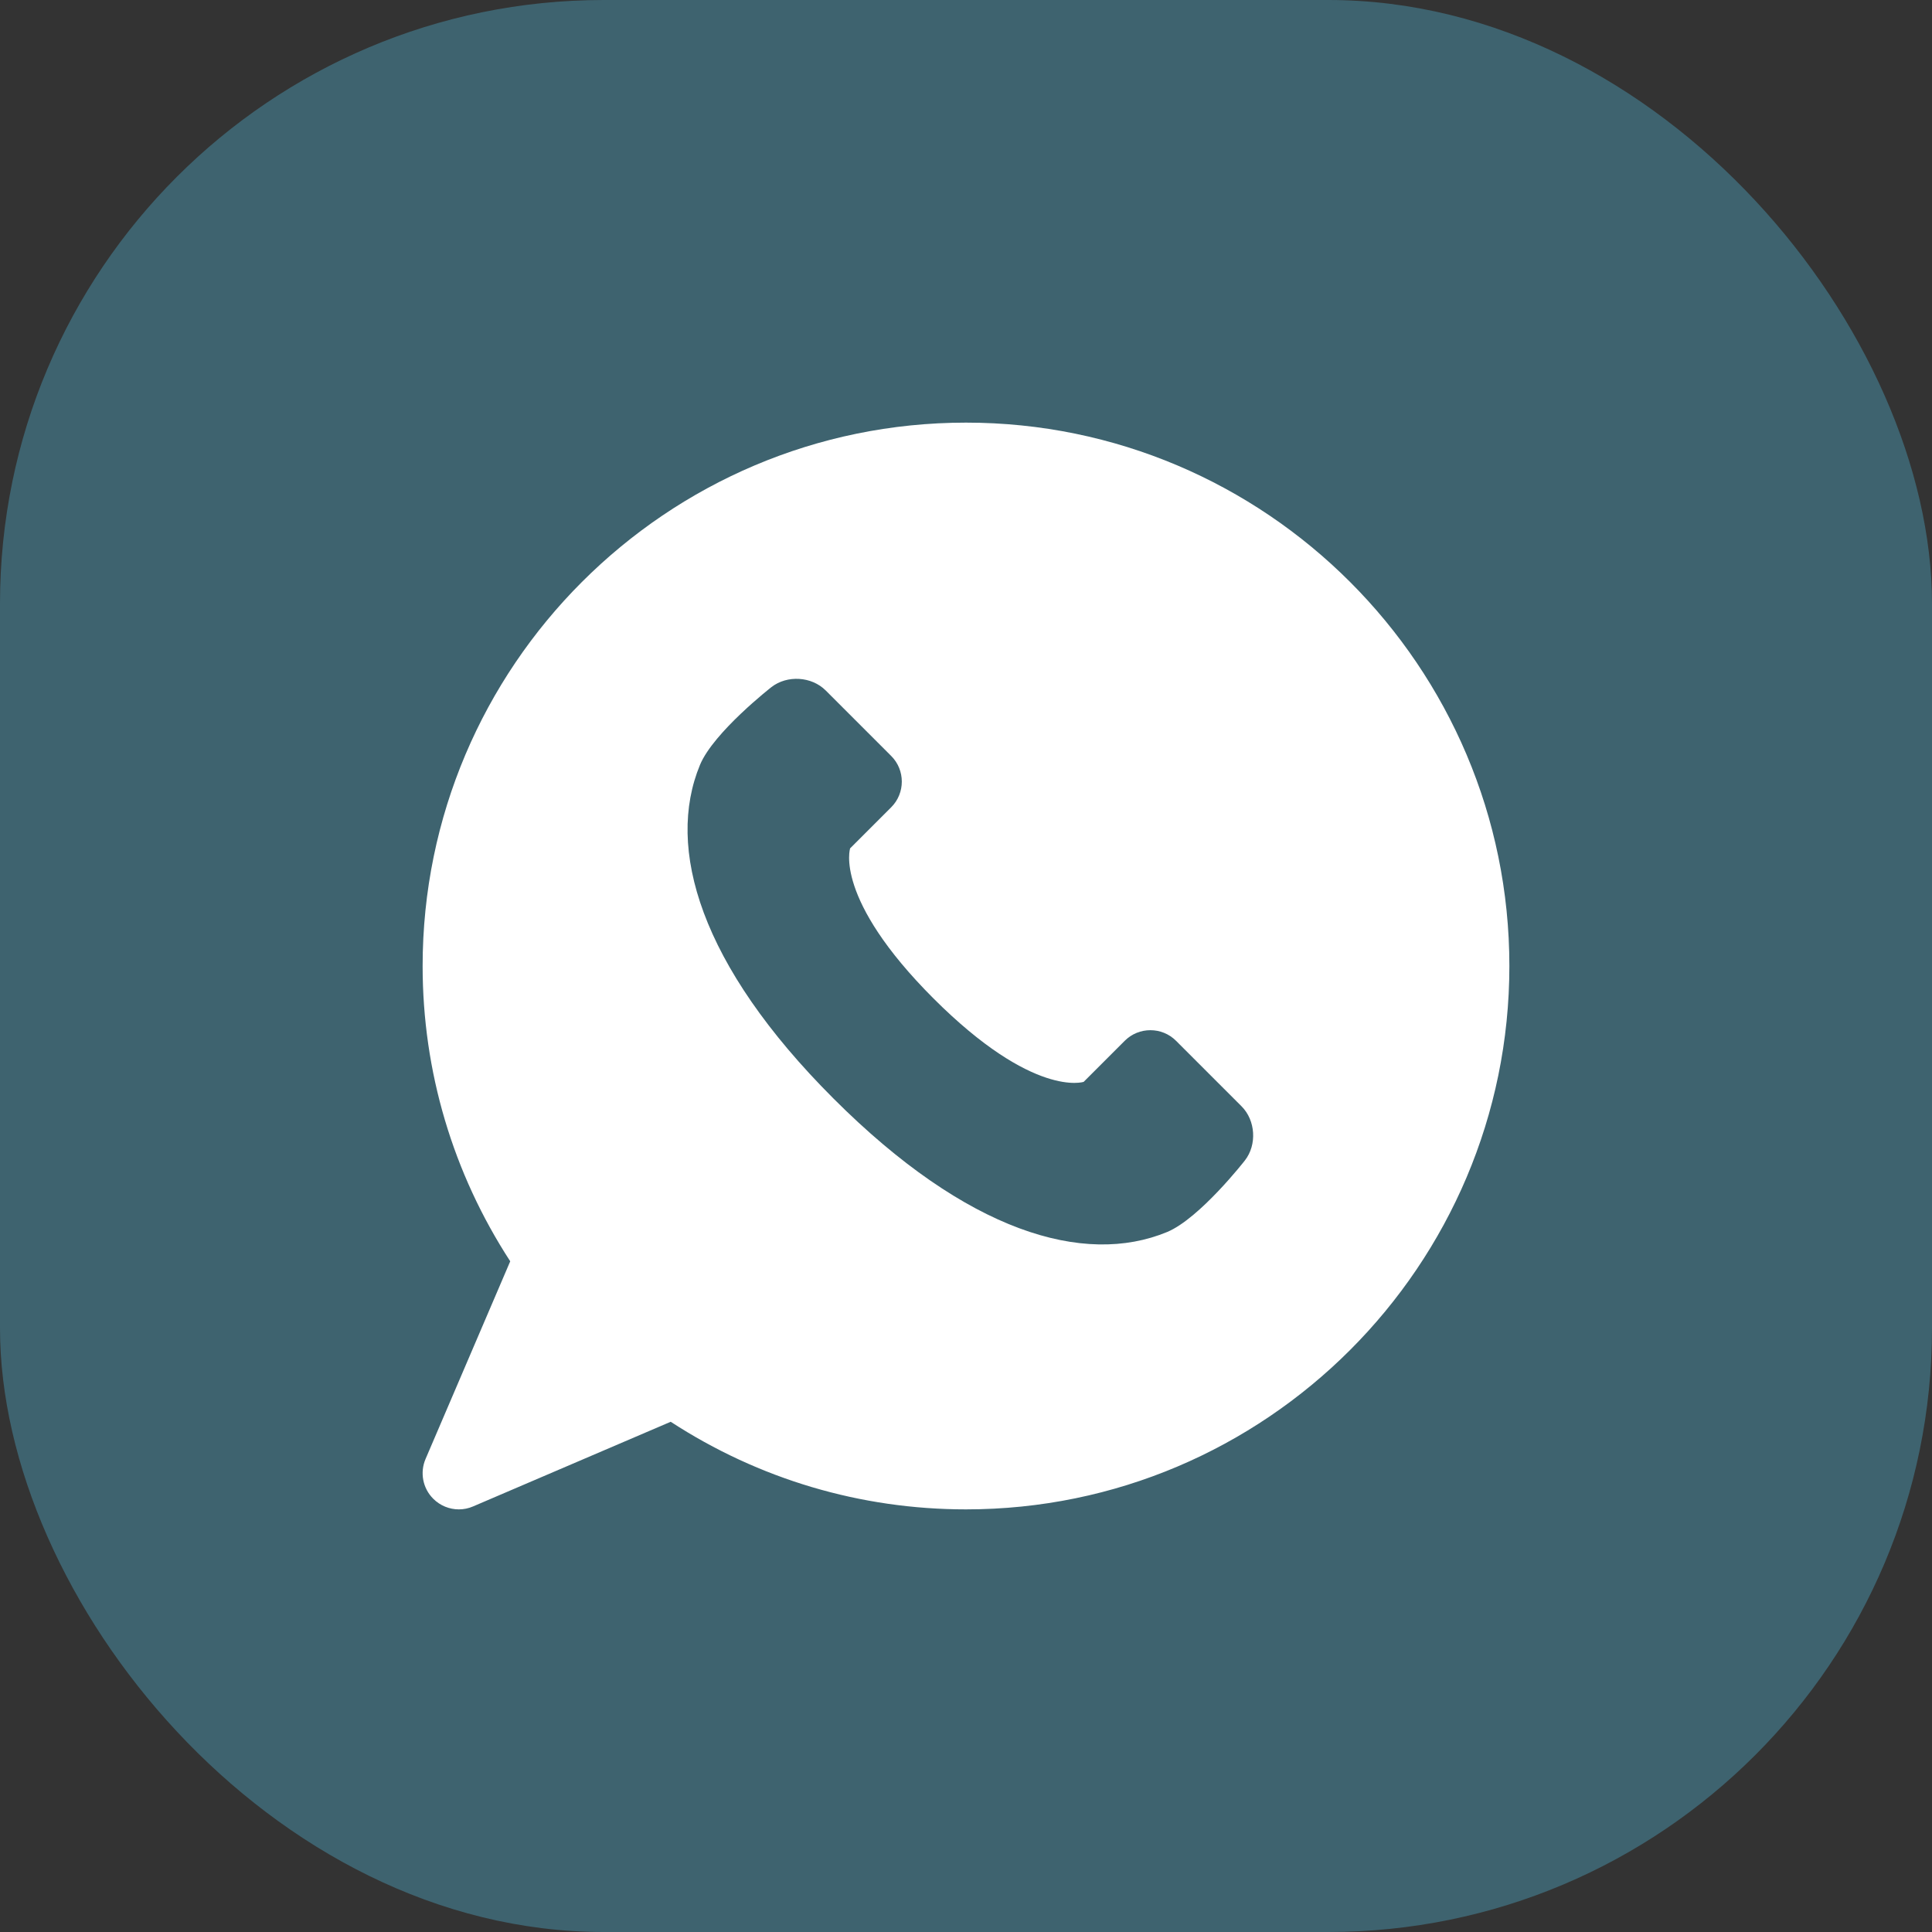
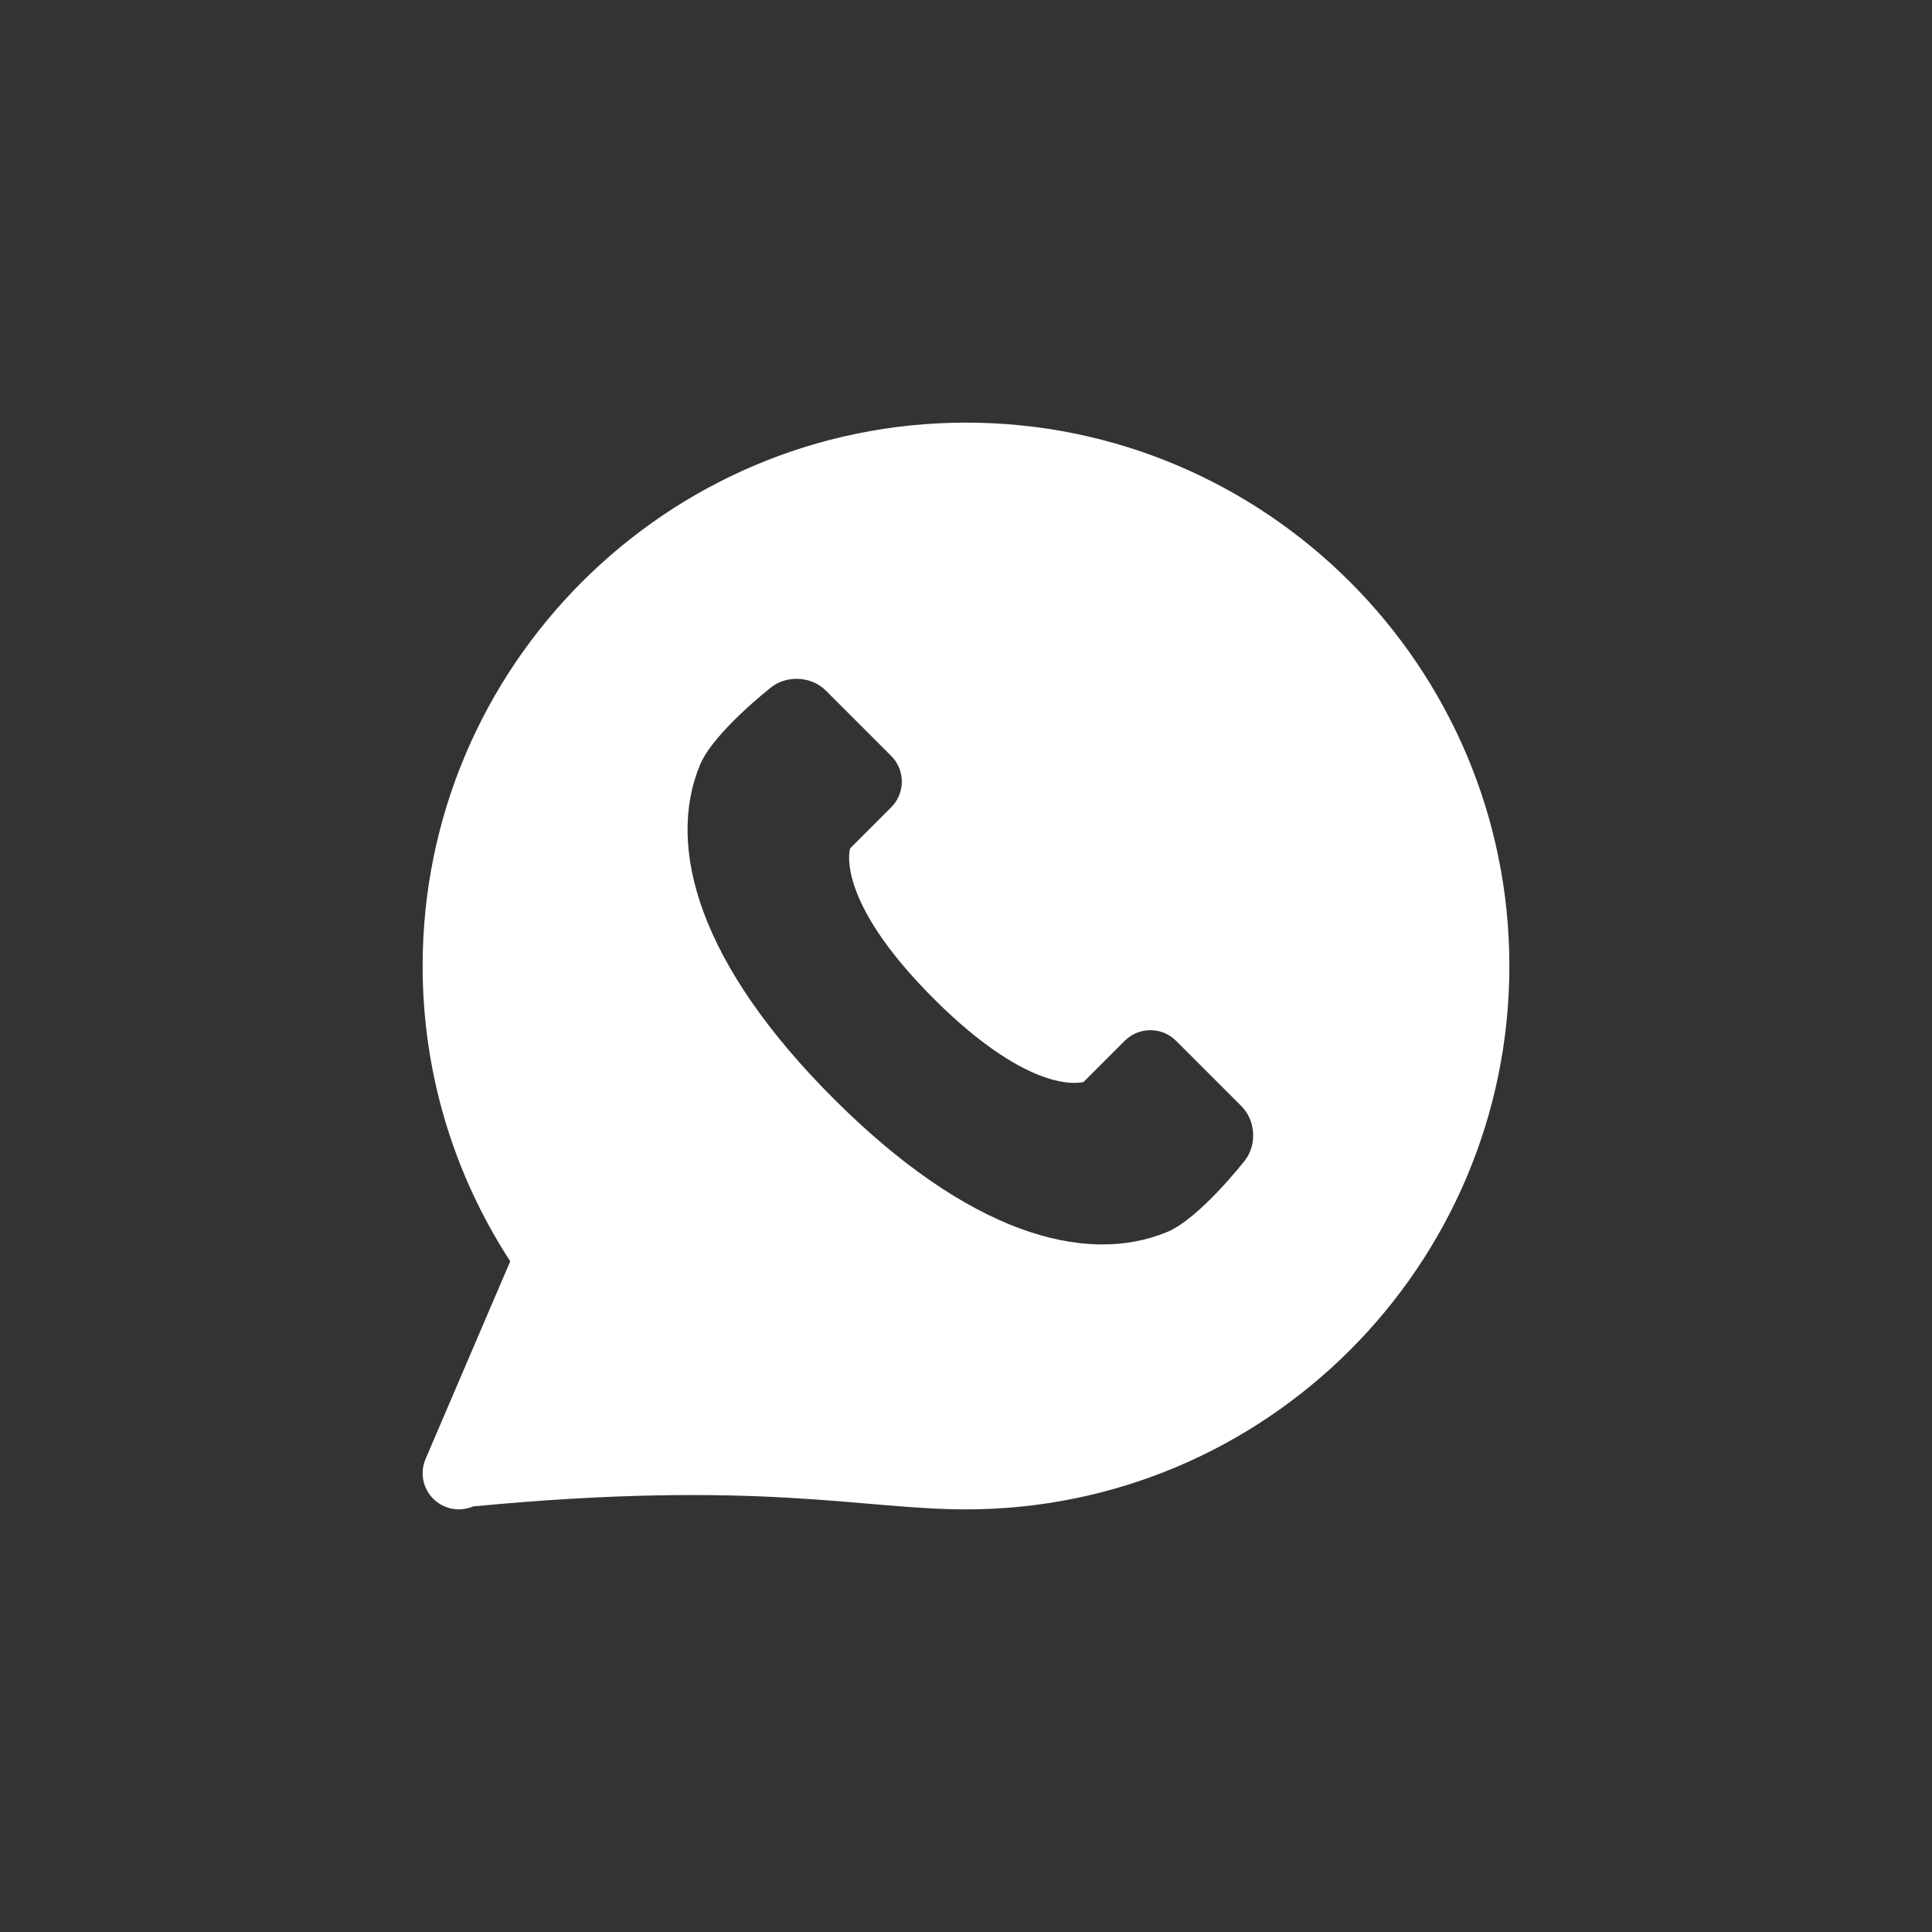
<svg xmlns="http://www.w3.org/2000/svg" width="32" height="32" viewBox="0 0 32 32" fill="none">
  <rect x="0" y="0" width="32" height="32" fill="#333333" stroke="none" />
-   <rect width="32" height="32" rx="10" fill="#3E636F" />
-   <path d="M16 7C11.037 7 7 11.037 7 16C7 17.746 7.501 19.43 8.451 20.891L7.049 24.164C6.952 24.389 7.002 24.651 7.176 24.824C7.291 24.939 7.444 25 7.6 25C7.68 25 7.76 24.984 7.836 24.951L11.109 23.549C12.57 24.5 14.254 25 16 25C20.963 25 25 20.963 25 16C25 11.037 20.963 7 16 7ZM20.619 19.221C20.619 19.221 19.871 20.181 19.331 20.406C17.956 20.975 16.015 20.406 13.805 18.195C11.594 15.985 11.025 14.044 11.594 12.669C11.819 12.128 12.778 11.38 12.778 11.38C13.039 11.178 13.443 11.203 13.676 11.436L14.762 12.522C14.995 12.755 14.995 13.137 14.762 13.37L14.081 14.051C14.081 14.051 13.805 14.88 15.462 16.538C17.12 18.195 17.949 17.919 17.949 17.919L18.63 17.238C18.863 17.005 19.245 17.005 19.478 17.238L20.564 18.324C20.797 18.557 20.822 18.961 20.619 19.221Z" fill="white" />
+   <path d="M16 7C11.037 7 7 11.037 7 16C7 17.746 7.501 19.43 8.451 20.891L7.049 24.164C6.952 24.389 7.002 24.651 7.176 24.824C7.291 24.939 7.444 25 7.6 25C7.68 25 7.76 24.984 7.836 24.951C12.57 24.5 14.254 25 16 25C20.963 25 25 20.963 25 16C25 11.037 20.963 7 16 7ZM20.619 19.221C20.619 19.221 19.871 20.181 19.331 20.406C17.956 20.975 16.015 20.406 13.805 18.195C11.594 15.985 11.025 14.044 11.594 12.669C11.819 12.128 12.778 11.38 12.778 11.38C13.039 11.178 13.443 11.203 13.676 11.436L14.762 12.522C14.995 12.755 14.995 13.137 14.762 13.37L14.081 14.051C14.081 14.051 13.805 14.88 15.462 16.538C17.12 18.195 17.949 17.919 17.949 17.919L18.63 17.238C18.863 17.005 19.245 17.005 19.478 17.238L20.564 18.324C20.797 18.557 20.822 18.961 20.619 19.221Z" fill="white" />
</svg>